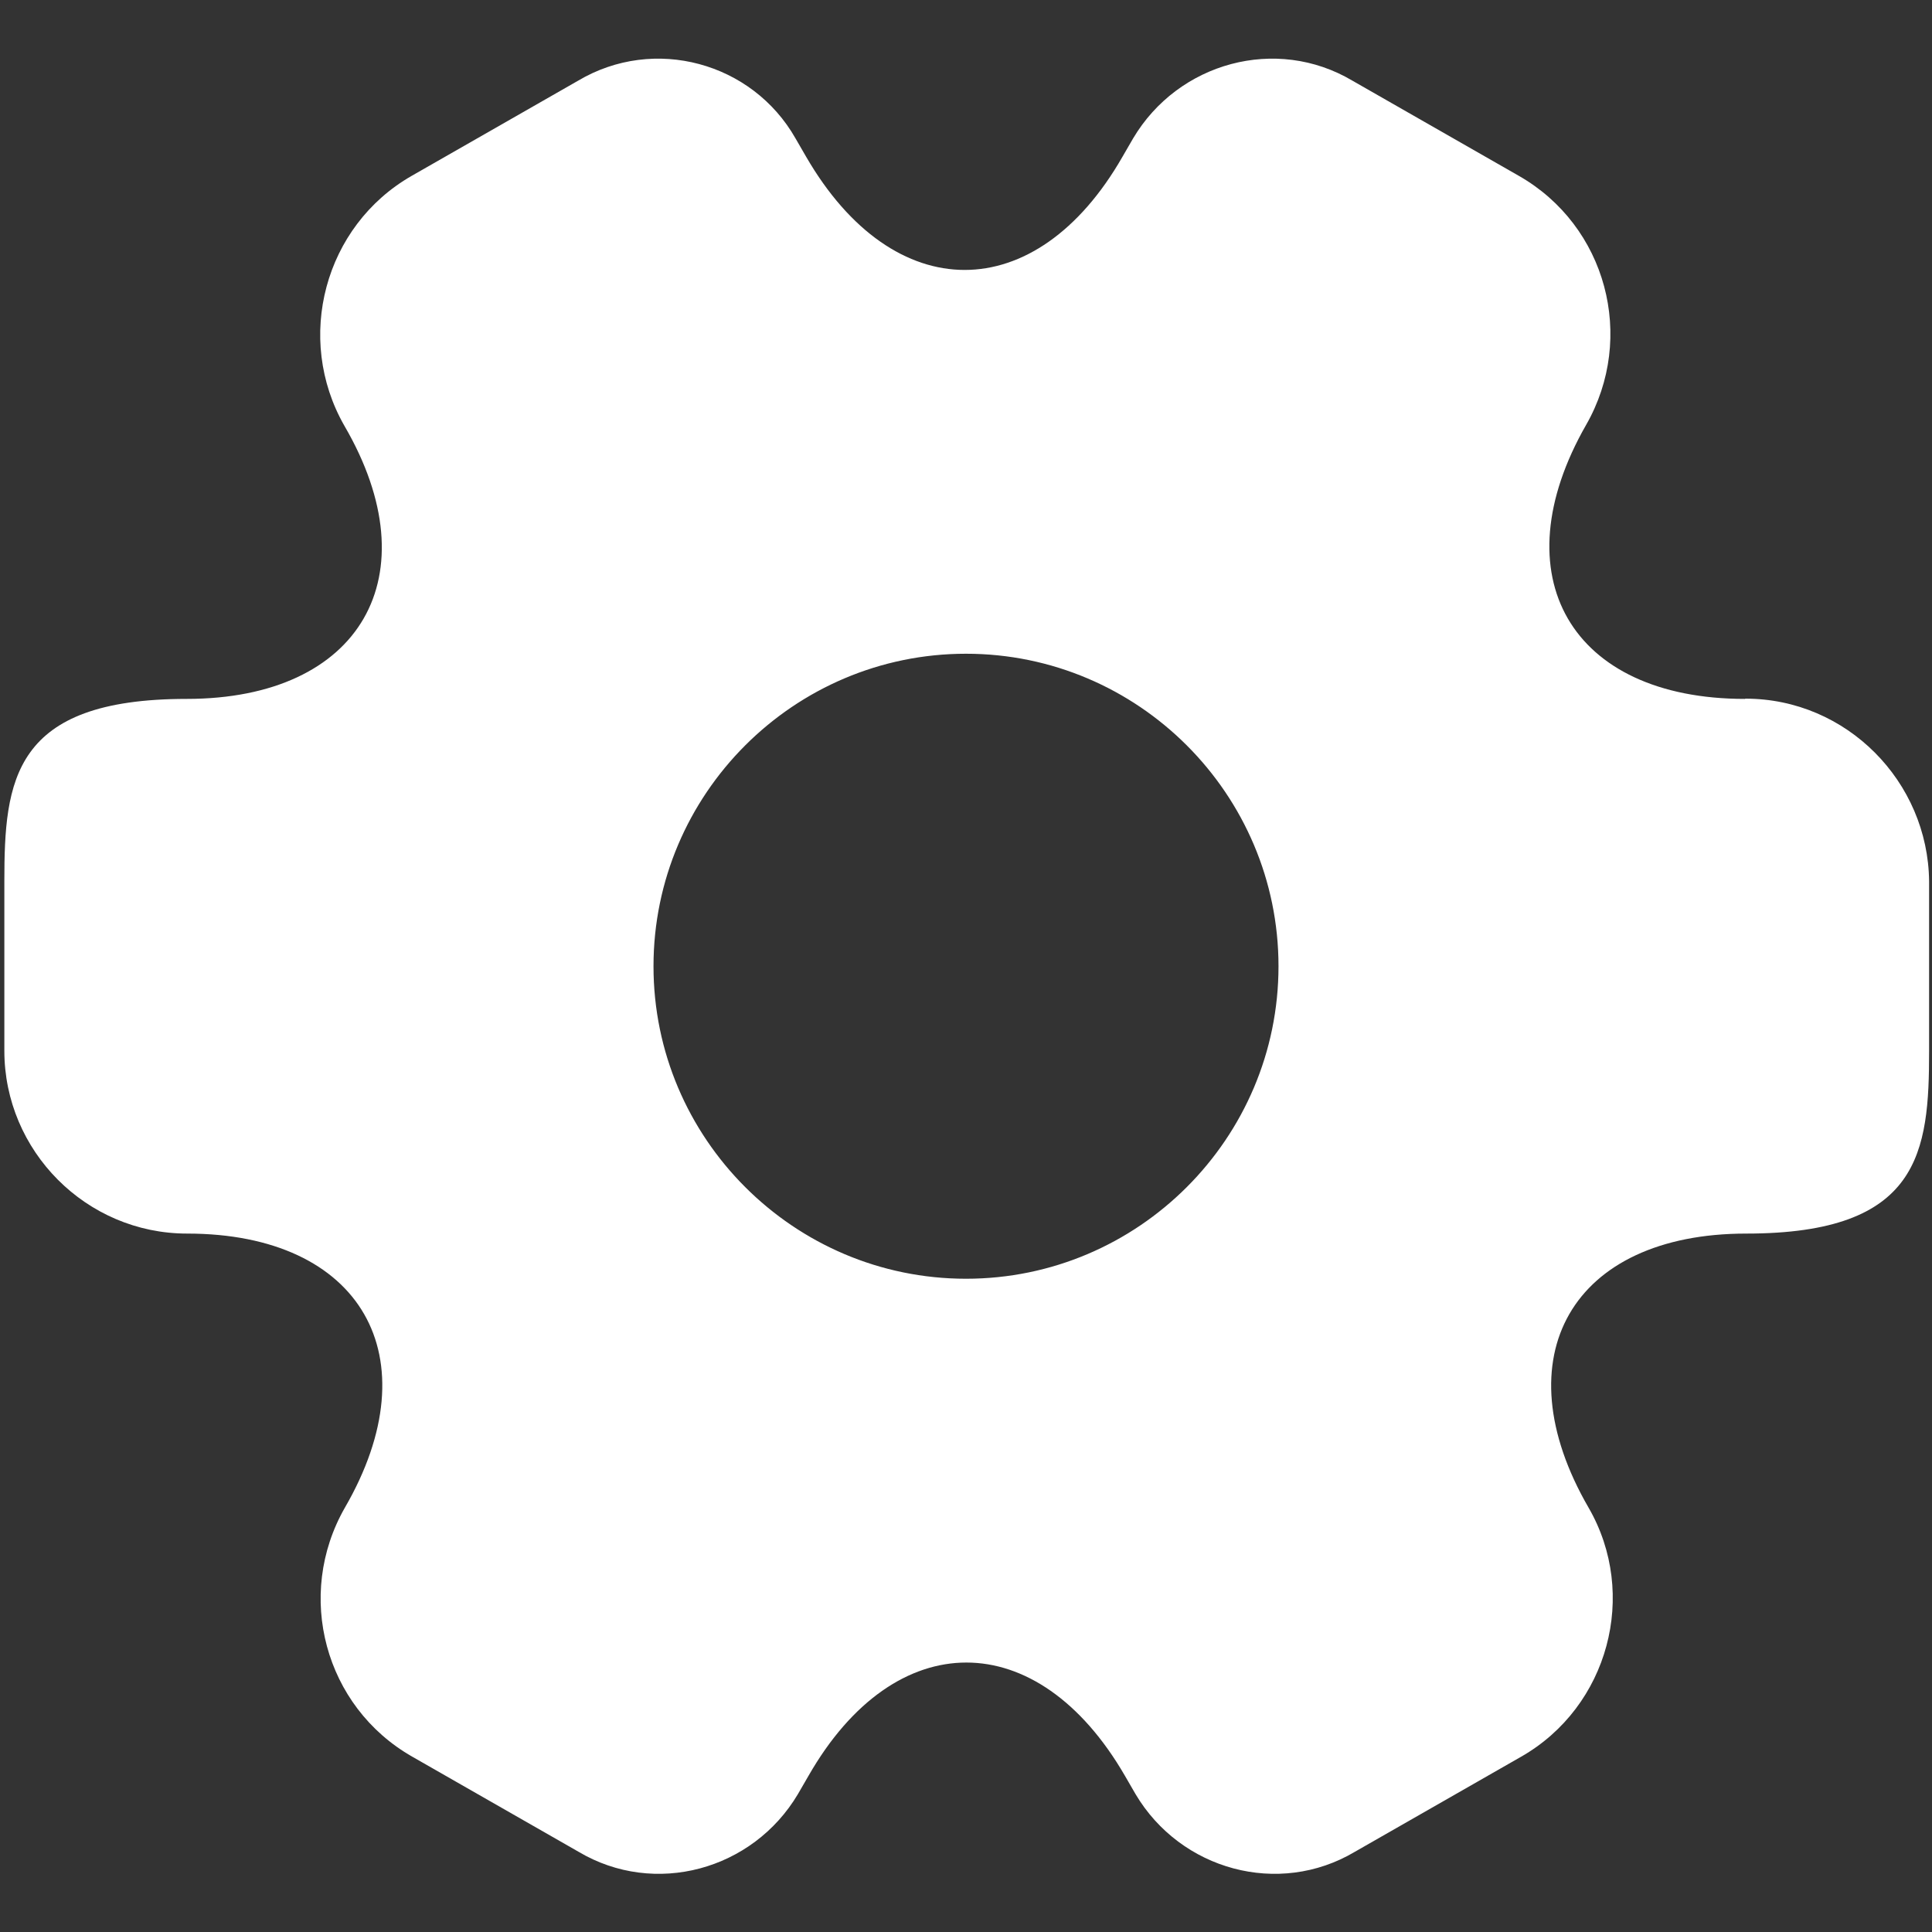
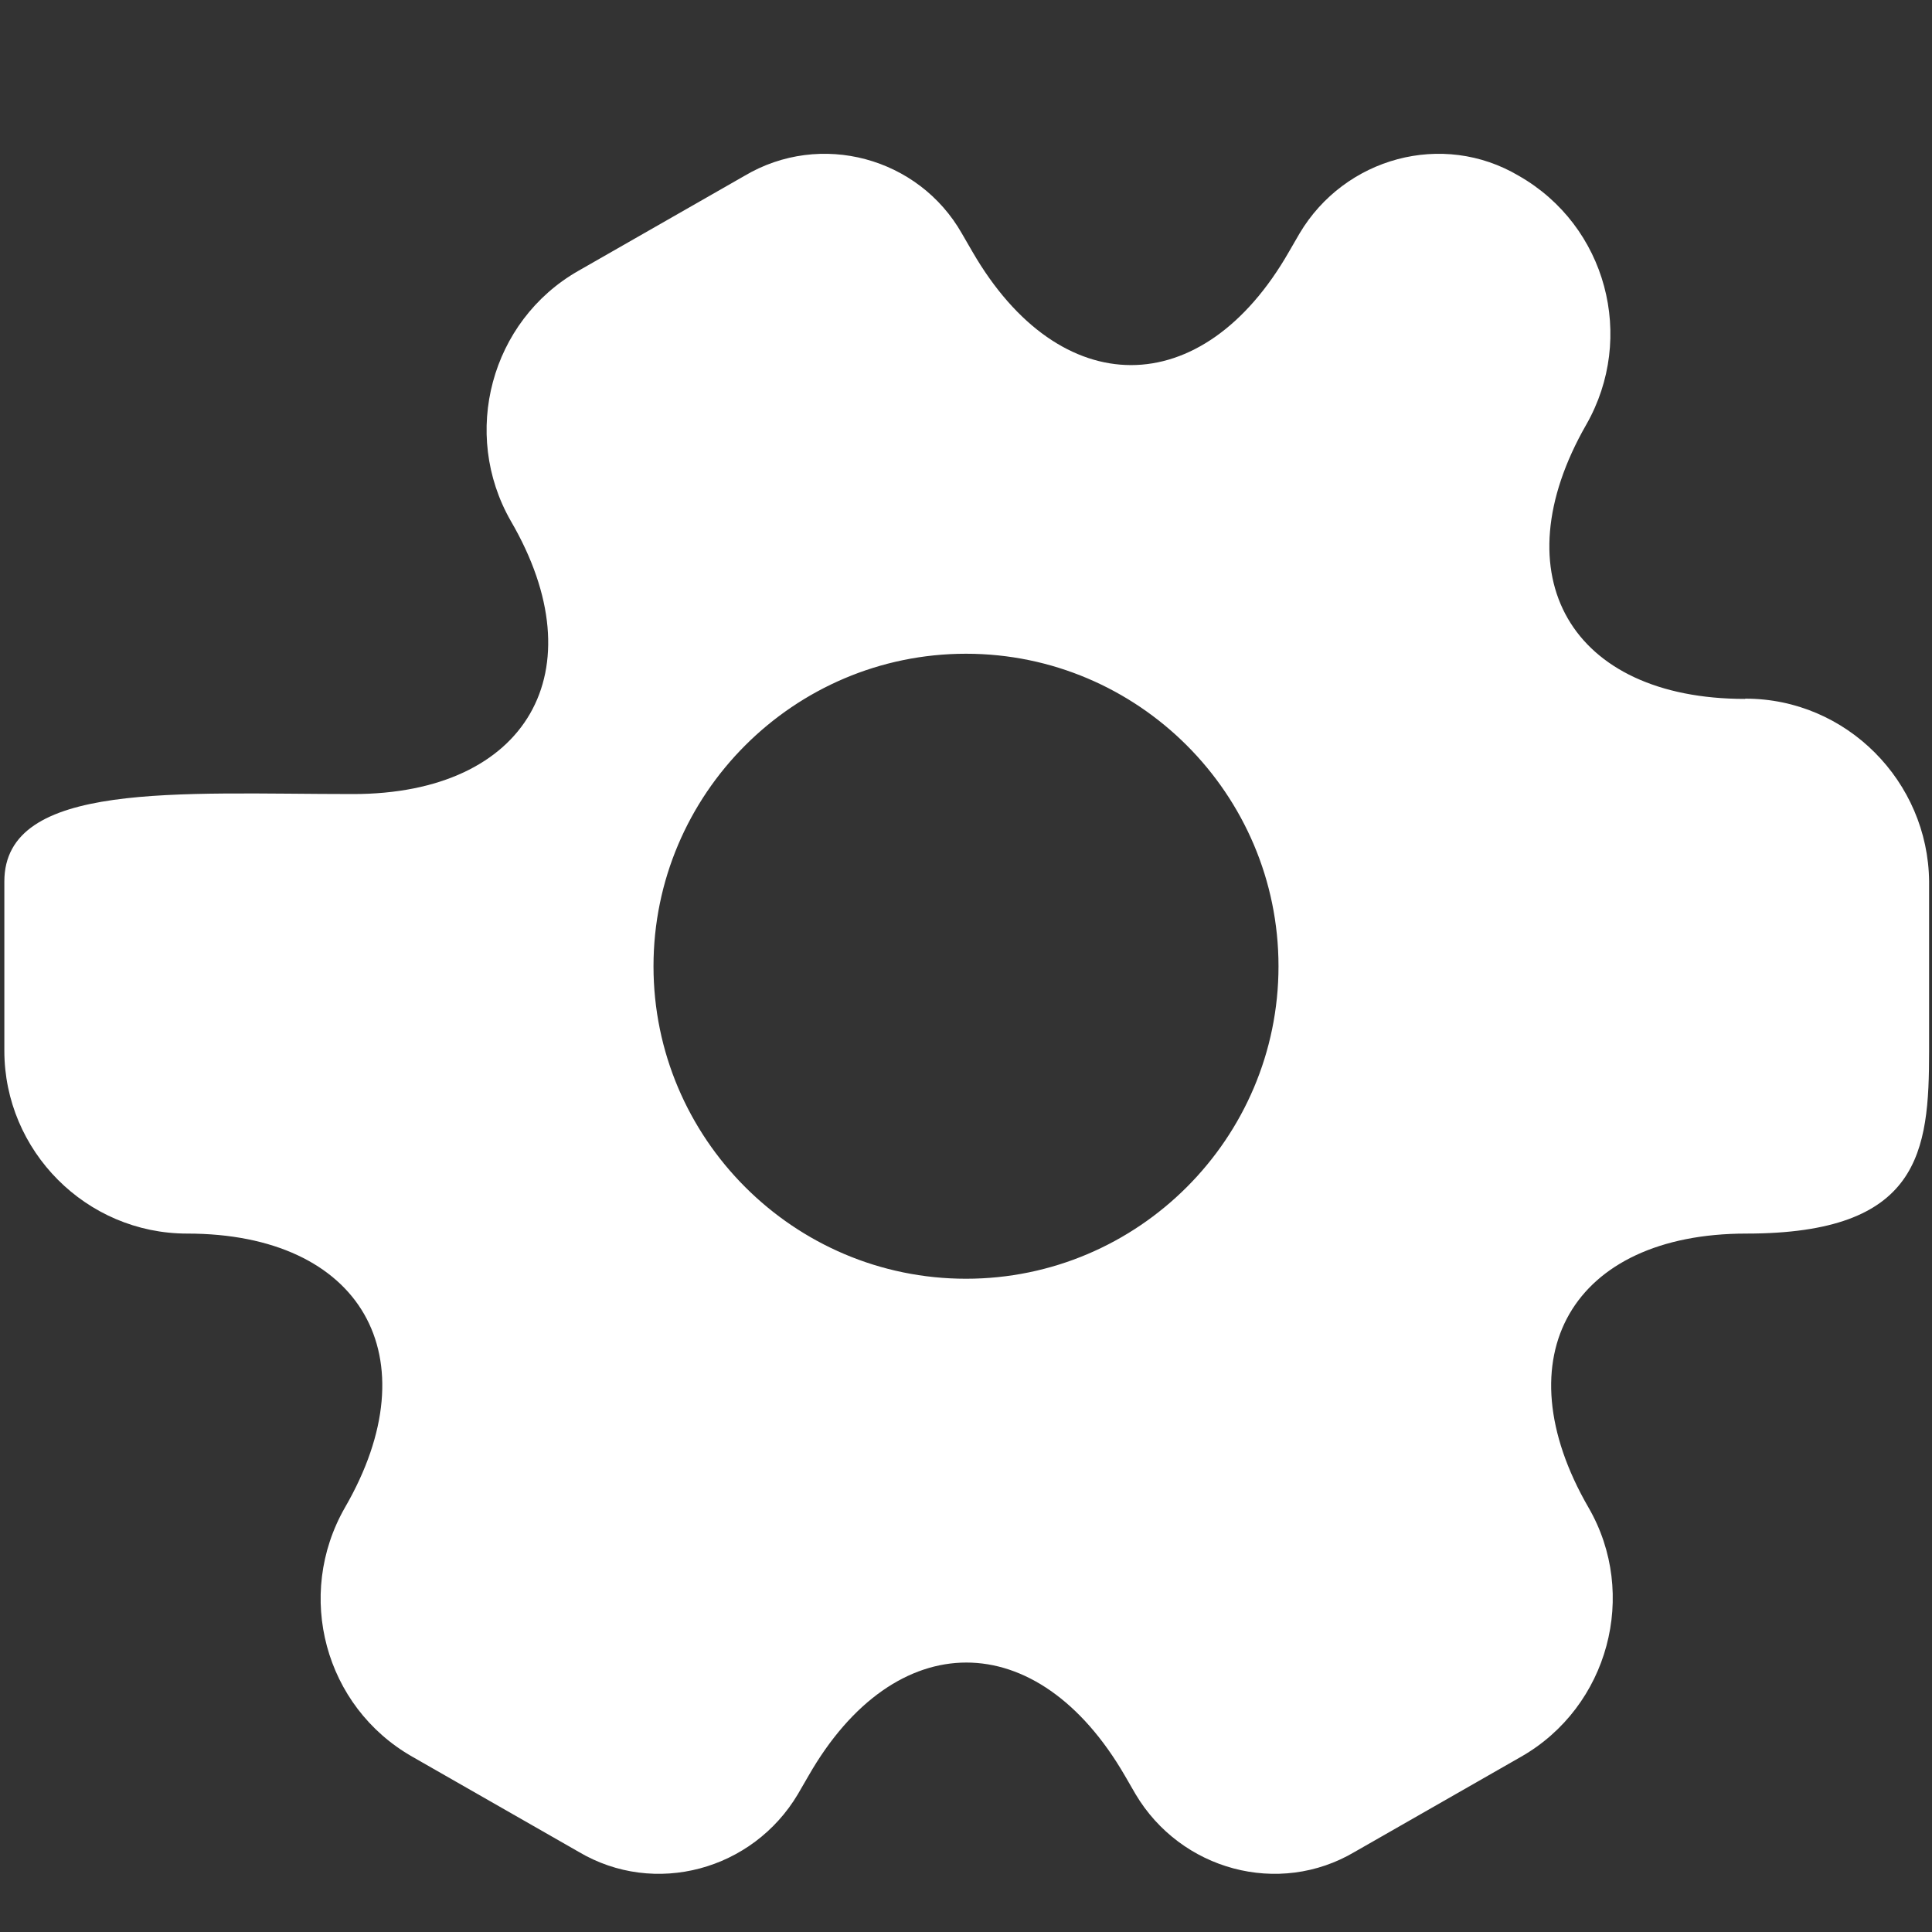
<svg xmlns="http://www.w3.org/2000/svg" id="_Слой_1" data-name="Слой_1" version="1.1" viewBox="0 0 800 800">
  <rect x="0" y="0" width="800" height="800" fill="#333333" stroke="none" />
  <defs>
    <style>
      .st0 {
        fill: #fff;
      }
    </style>
  </defs>
-   <path class="st0" d="M722.5,289.4c-72.1,0-101.5-51-65.7-113.5,20.7-36.2,8.4-82.4-27.9-103.1l-68.9-39.4c-31.5-18.7-72.1-7.6-90.8,23.9l-4.4,7.6c-35.8,62.5-94.8,62.5-131,0l-4.4-7.6c-17.9-31.5-58.5-42.6-90-23.9l-68.9,39.4c-36.2,20.7-48.6,67.3-27.9,103.5,36.2,62.1,6.8,113.1-65.3,113.1S1.8,323.2,1.8,365v70.1c0,41.4,33.8,75.7,75.7,75.7,72.1,0,101.5,51,65.3,113.5-20.7,36.2-8.4,82.4,27.9,103.1l68.9,39.4c31.5,18.7,72.1,7.6,90.8-23.9l4.4-7.6c35.8-62.5,94.8-62.5,131,0l4.4,7.6c18.7,31.5,59.3,42.6,90.8,23.9l68.9-39.4c36.2-20.7,48.6-67.3,27.9-103.1-36.2-62.5-6.8-113.5,65.3-113.5s75.7-33.8,75.7-75.7v-70.1c-.4-41.4-34.2-75.7-76-75.7ZM400,529.5c-71.3,0-129.4-58.1-129.4-129.4s58.1-129.4,129.4-129.4,129.4,58.1,129.4,129.4-58.1,129.4-129.4,129.4Z" />
+   <path class="st0" d="M722.5,289.4c-72.1,0-101.5-51-65.7-113.5,20.7-36.2,8.4-82.4-27.9-103.1c-31.5-18.7-72.1-7.6-90.8,23.9l-4.4,7.6c-35.8,62.5-94.8,62.5-131,0l-4.4-7.6c-17.9-31.5-58.5-42.6-90-23.9l-68.9,39.4c-36.2,20.7-48.6,67.3-27.9,103.5,36.2,62.1,6.8,113.1-65.3,113.1S1.8,323.2,1.8,365v70.1c0,41.4,33.8,75.7,75.7,75.7,72.1,0,101.5,51,65.3,113.5-20.7,36.2-8.4,82.4,27.9,103.1l68.9,39.4c31.5,18.7,72.1,7.6,90.8-23.9l4.4-7.6c35.8-62.5,94.8-62.5,131,0l4.4,7.6c18.7,31.5,59.3,42.6,90.8,23.9l68.9-39.4c36.2-20.7,48.6-67.3,27.9-103.1-36.2-62.5-6.8-113.5,65.3-113.5s75.7-33.8,75.7-75.7v-70.1c-.4-41.4-34.2-75.7-76-75.7ZM400,529.5c-71.3,0-129.4-58.1-129.4-129.4s58.1-129.4,129.4-129.4,129.4,58.1,129.4,129.4-58.1,129.4-129.4,129.4Z" />
</svg>